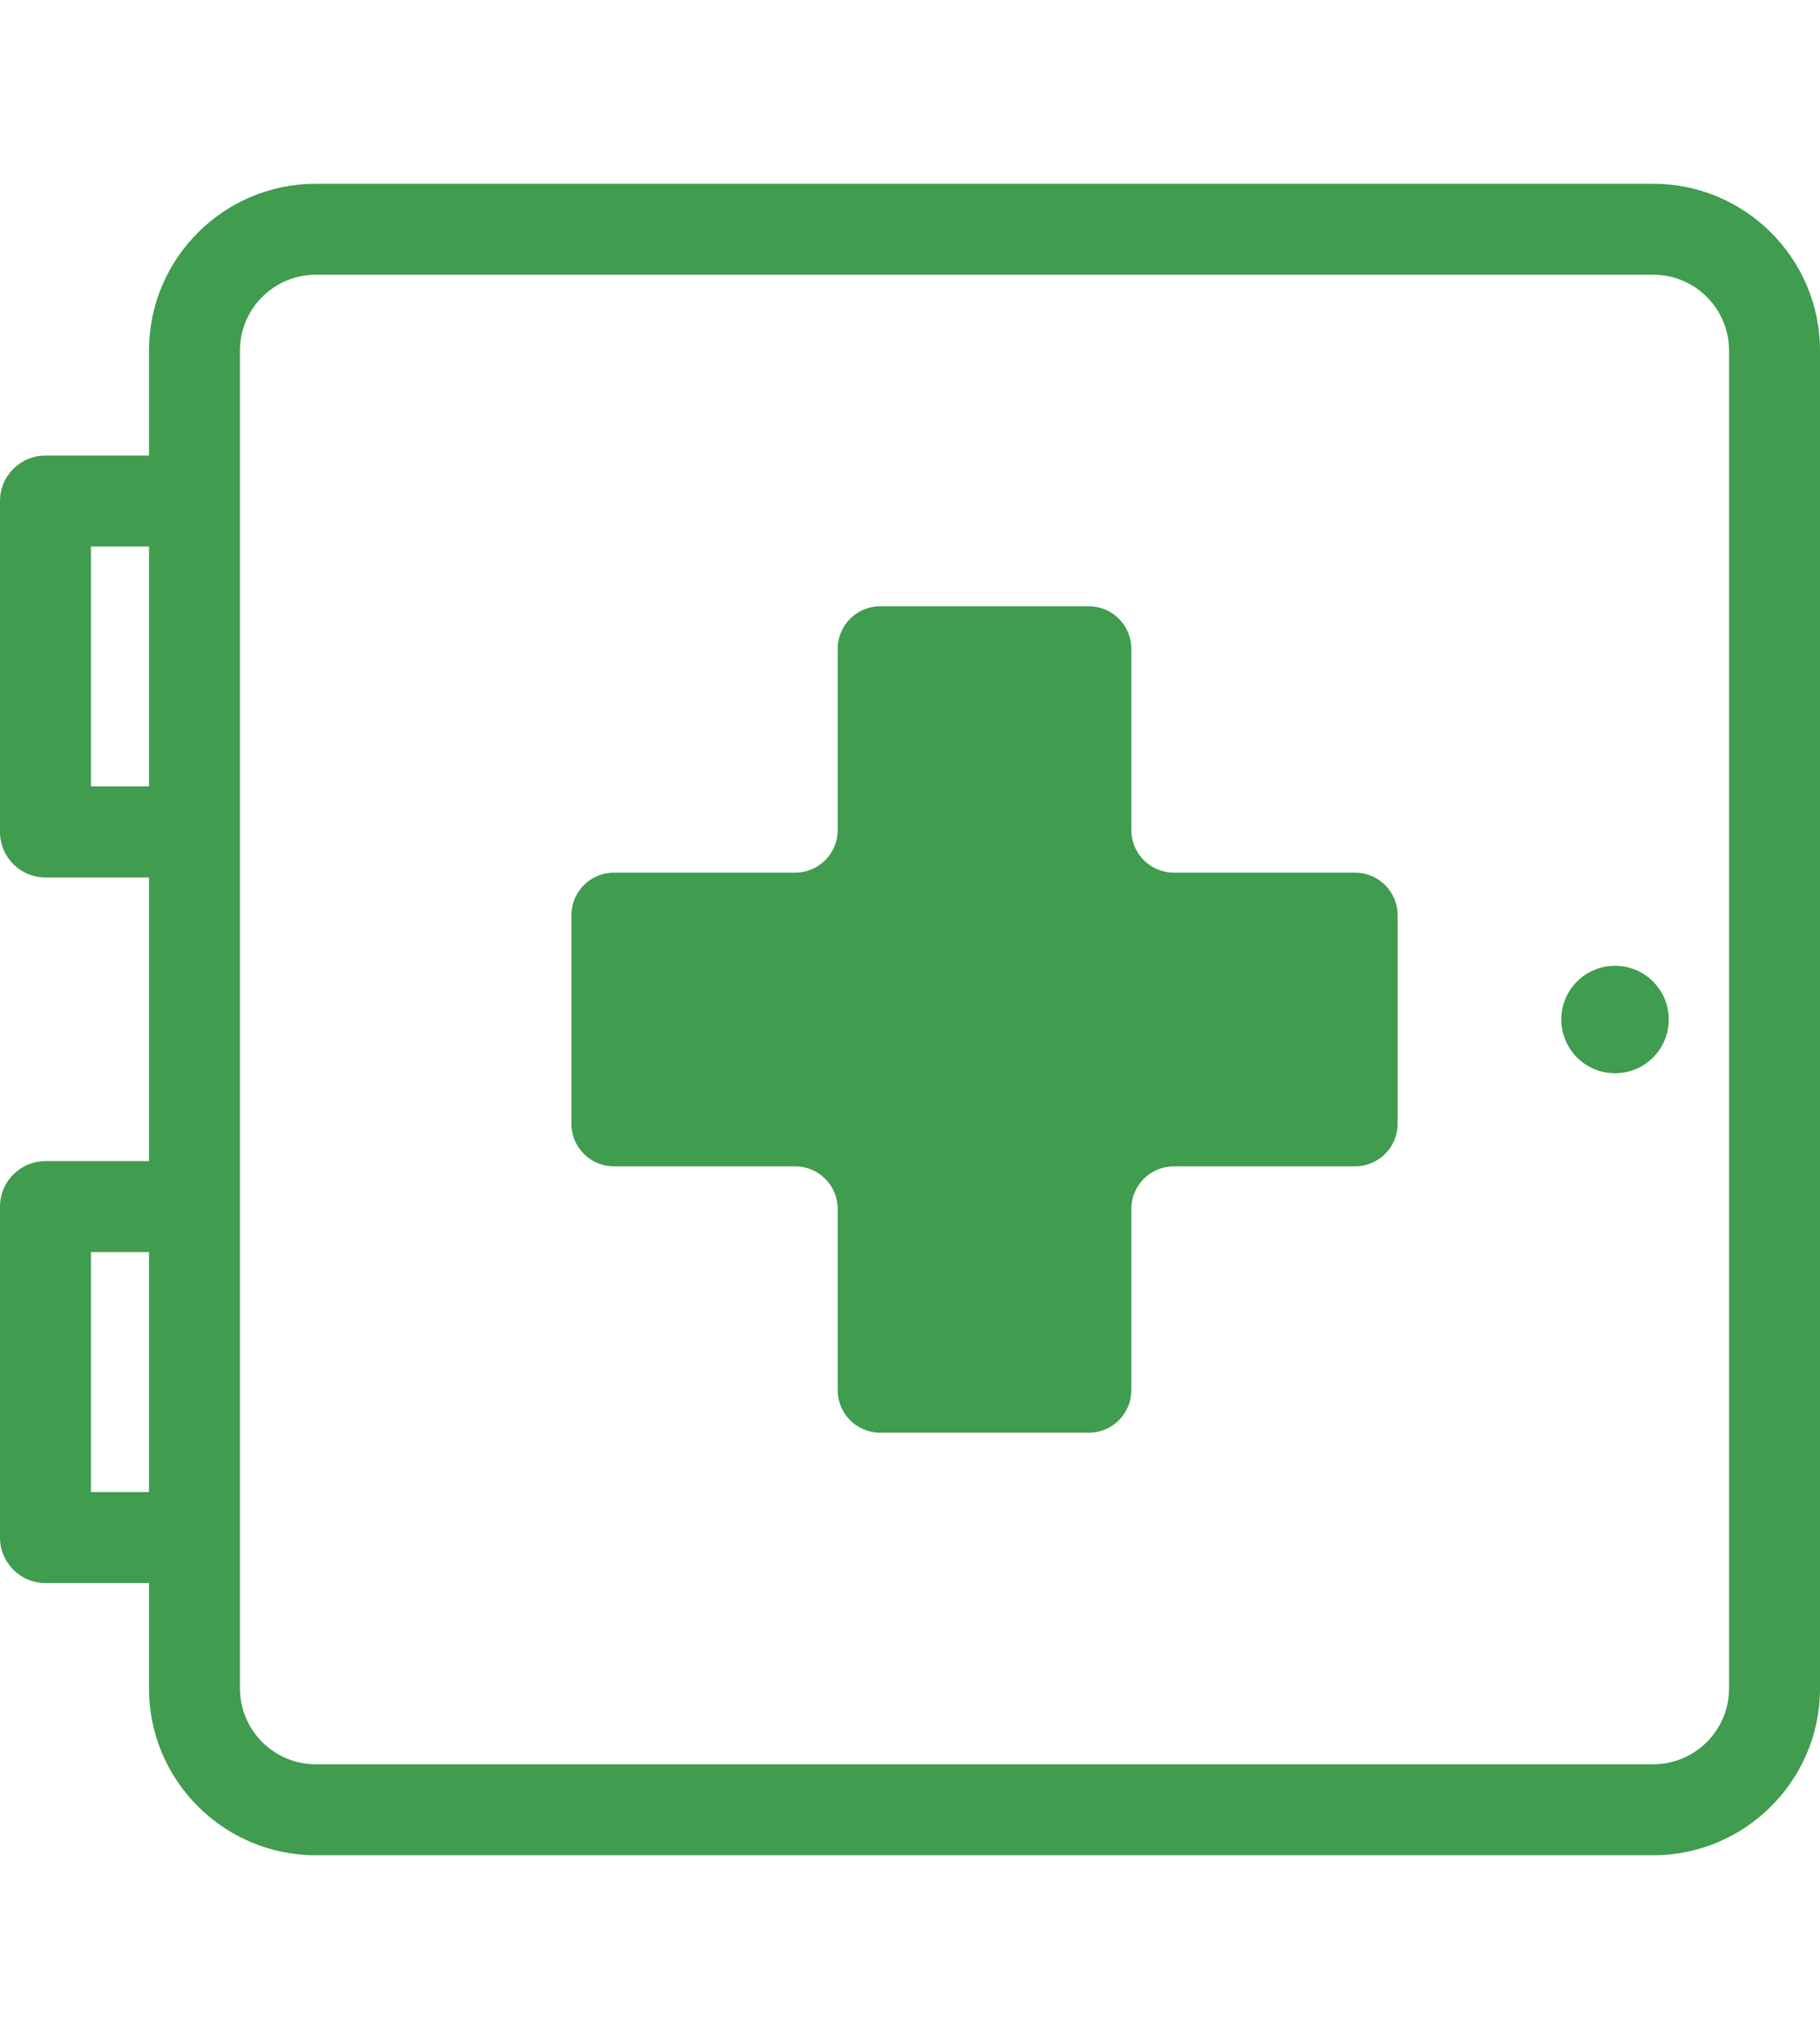
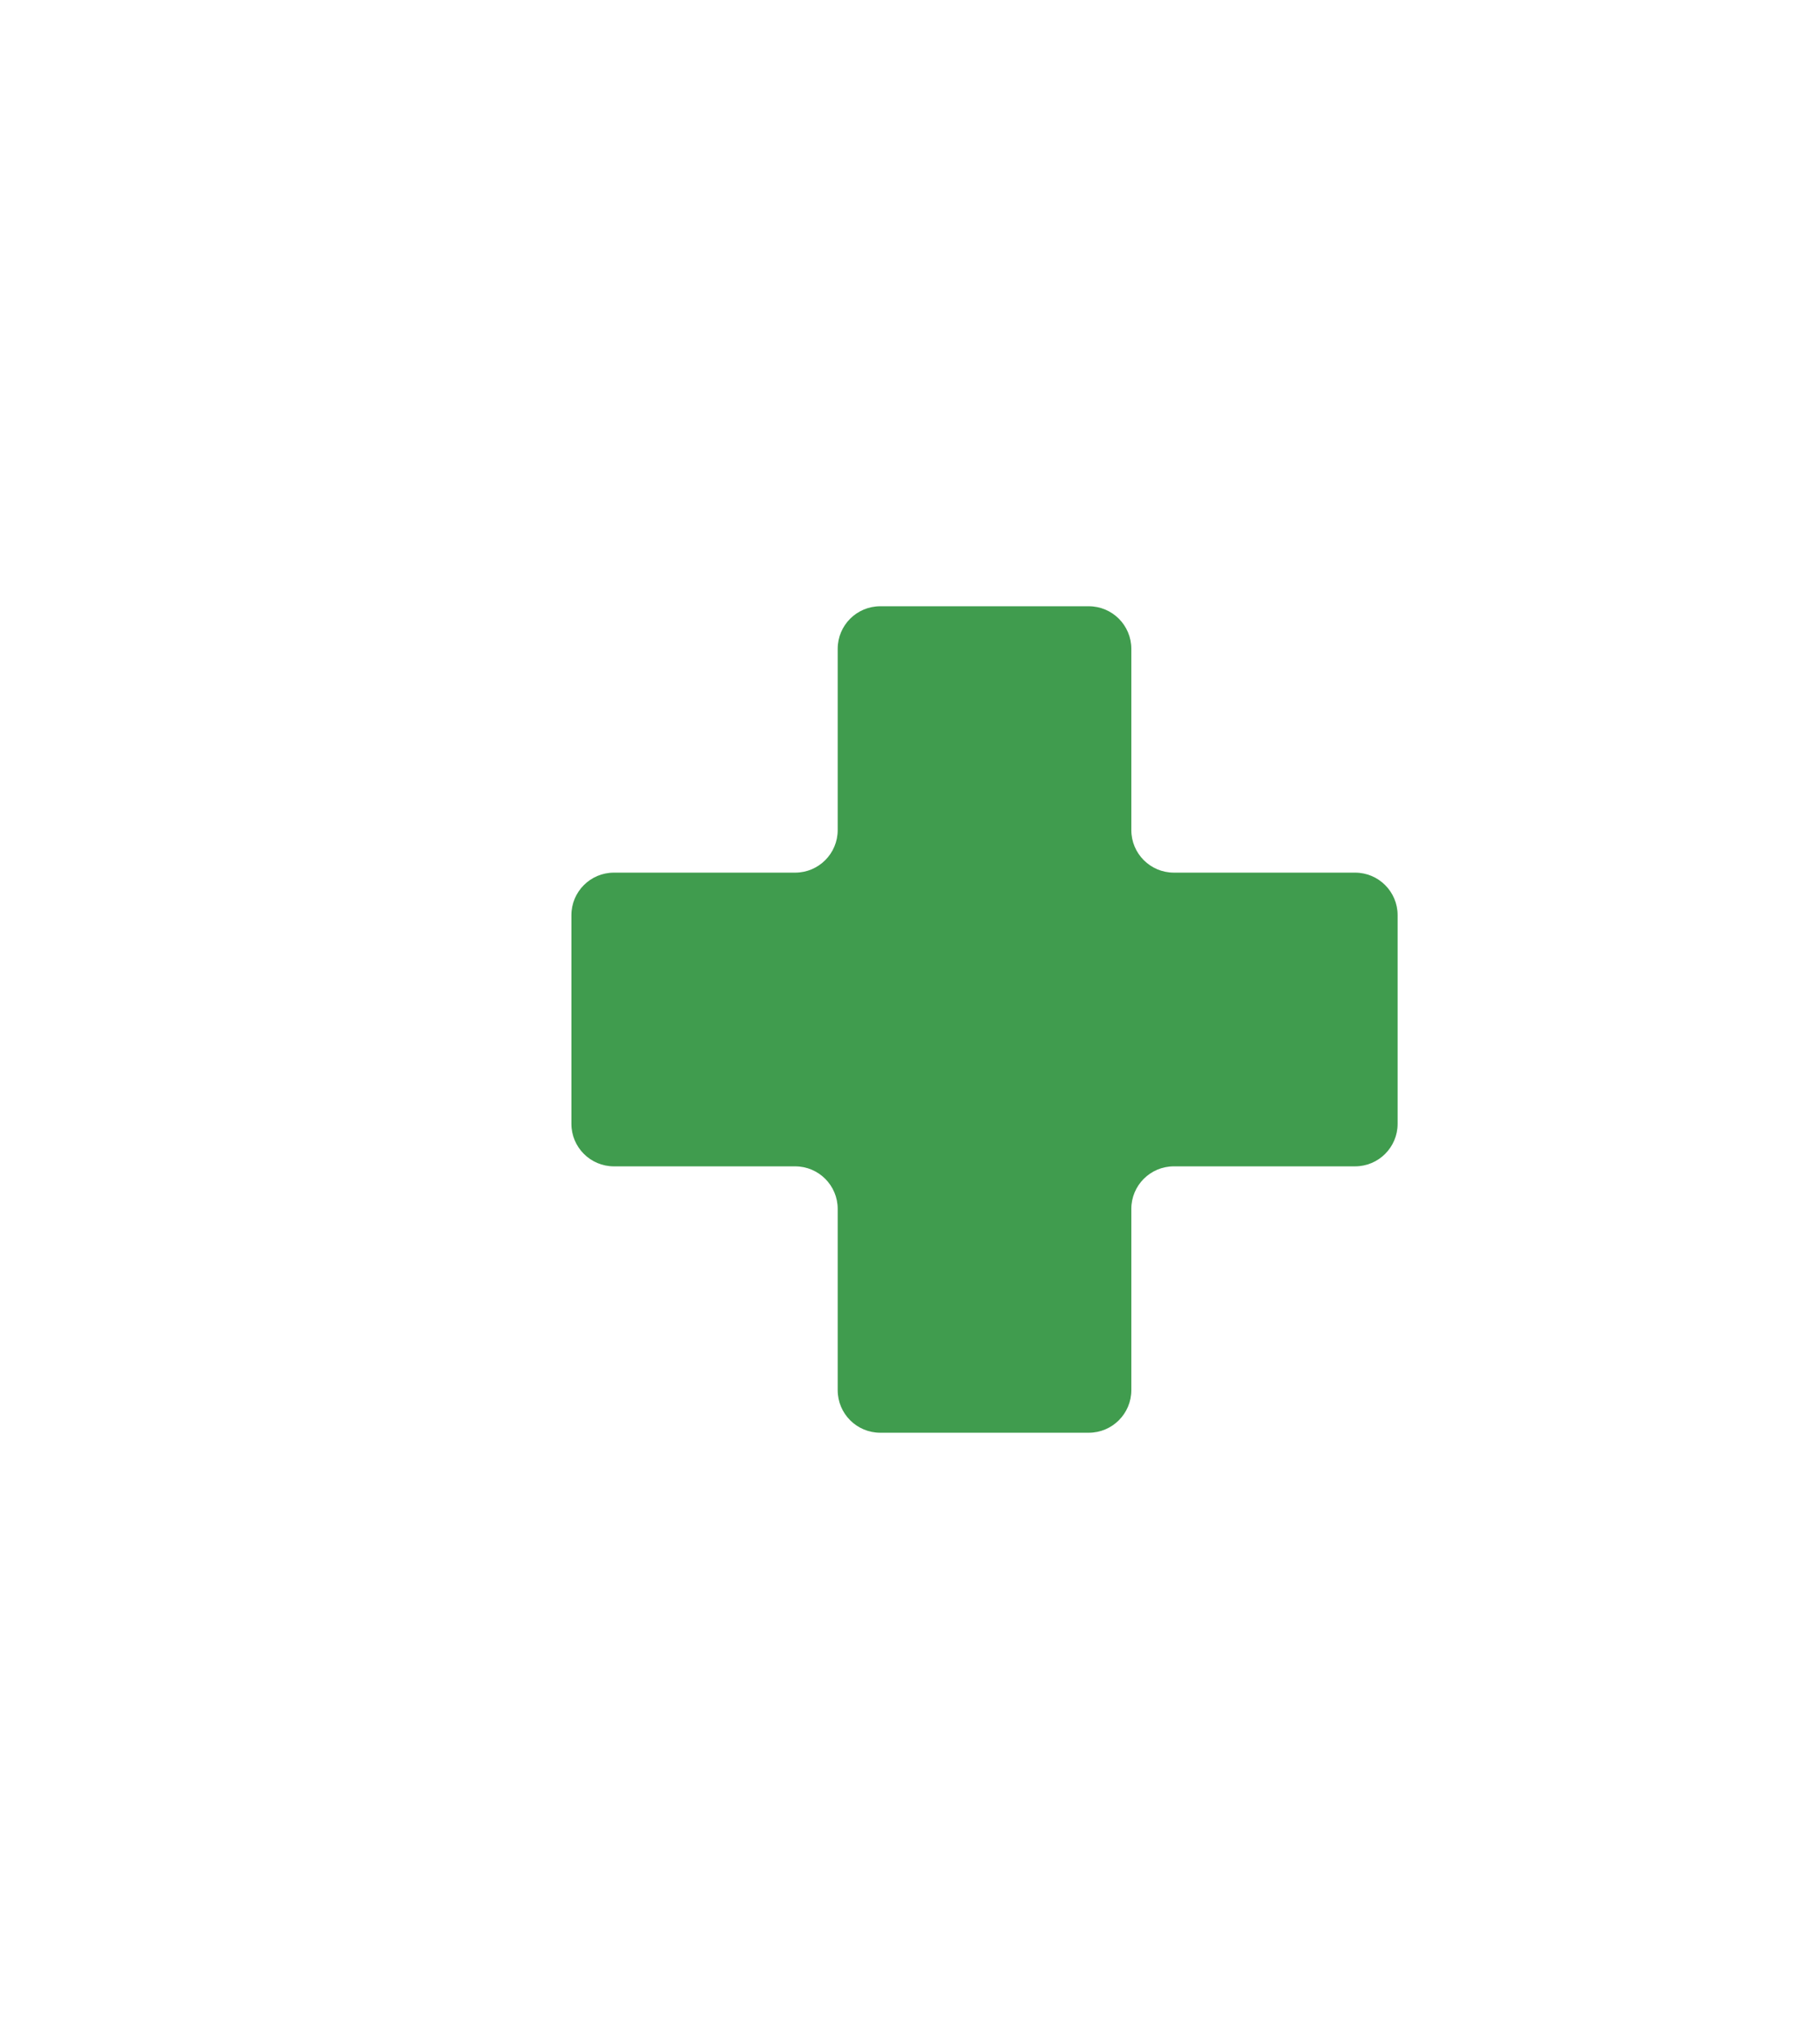
<svg xmlns="http://www.w3.org/2000/svg" xml:space="preserve" viewBox="0 0 512 512" id="Layer_1" version="1.1" width="75px" height="84px" fill="#409c4e">
  <g>
    <g>
      <g>
        <path d="M381.208,214.697h-50.977c-6.611,0-11.97-5.359-11.97-11.97v-50.976c0-6.611-5.359-11.97-11.97-11.97h-58.663     c-6.611,0-11.97,5.359-11.97,11.97v50.977c0,6.611-5.359,11.97-11.97,11.97h-50.977c-6.611,0-11.97,5.359-11.97,11.97v58.663     c0,6.611,5.359,11.97,11.97,11.97h50.977c6.611,0,11.97,5.359,11.97,11.97v50.977c0,6.611,5.359,11.97,11.97,11.97h58.663     c6.609-0.002,11.97-5.361,11.97-11.972v-50.977c0-6.611,5.359-11.97,11.97-11.97h50.977c6.611,0,11.97-5.359,11.97-11.97v-58.663     C393.178,220.056,387.819,214.697,381.208,214.697z" />
-         <path d="M465.094,20.959H88.823c-25.865,0-46.906,21.041-46.906,46.906v29.527H12.792C5.728,97.392,0,103.119,0,110.184v93.078     c0,7.065,5.728,12.792,12.792,12.792h29.124v79.776H12.792C5.728,295.831,0,301.558,0,308.623v93.078     c0,7.065,5.728,12.793,12.792,12.793h29.124v29.641c0,25.865,21.041,46.906,46.906,46.906h376.272     C490.959,491.041,512,470,512,444.135V67.865C512,42,490.957,20.959,465.094,20.959z M41.917,388.909H25.585v-67.493h16.332     V388.909z M41.917,190.47H25.585v-67.493h16.332V190.47z M486.415,444.135c0,11.757-9.564,21.321-21.321,21.321H88.823     c-11.757,0-21.321-9.564-21.321-21.321c0-4.737,0-363.583,0-376.272c0-11.757,9.564-21.321,21.321-21.321h376.272     c11.757,0,21.321,9.564,21.321,21.321V444.135z" />
-         <circle r="15.114" cy="256.003" cx="454.338" />
      </g>
    </g>
  </g>
</svg>